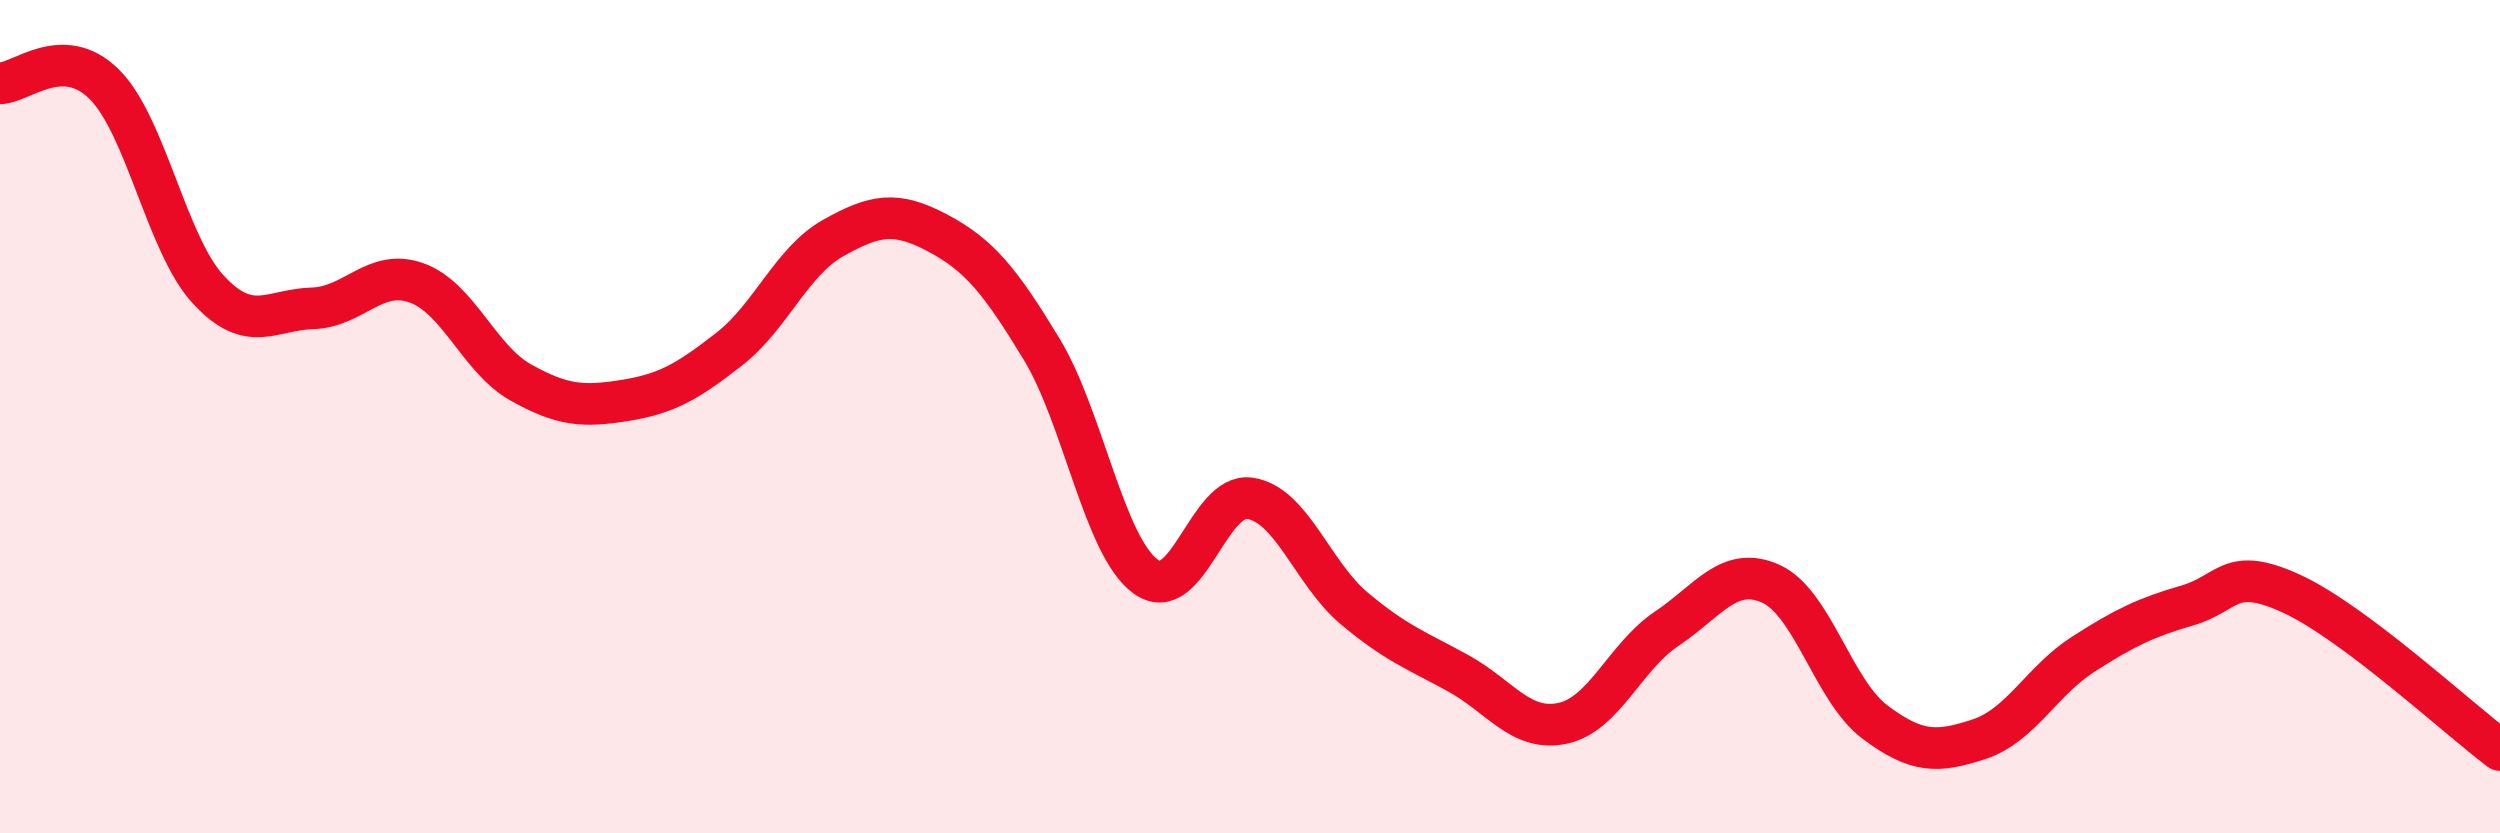
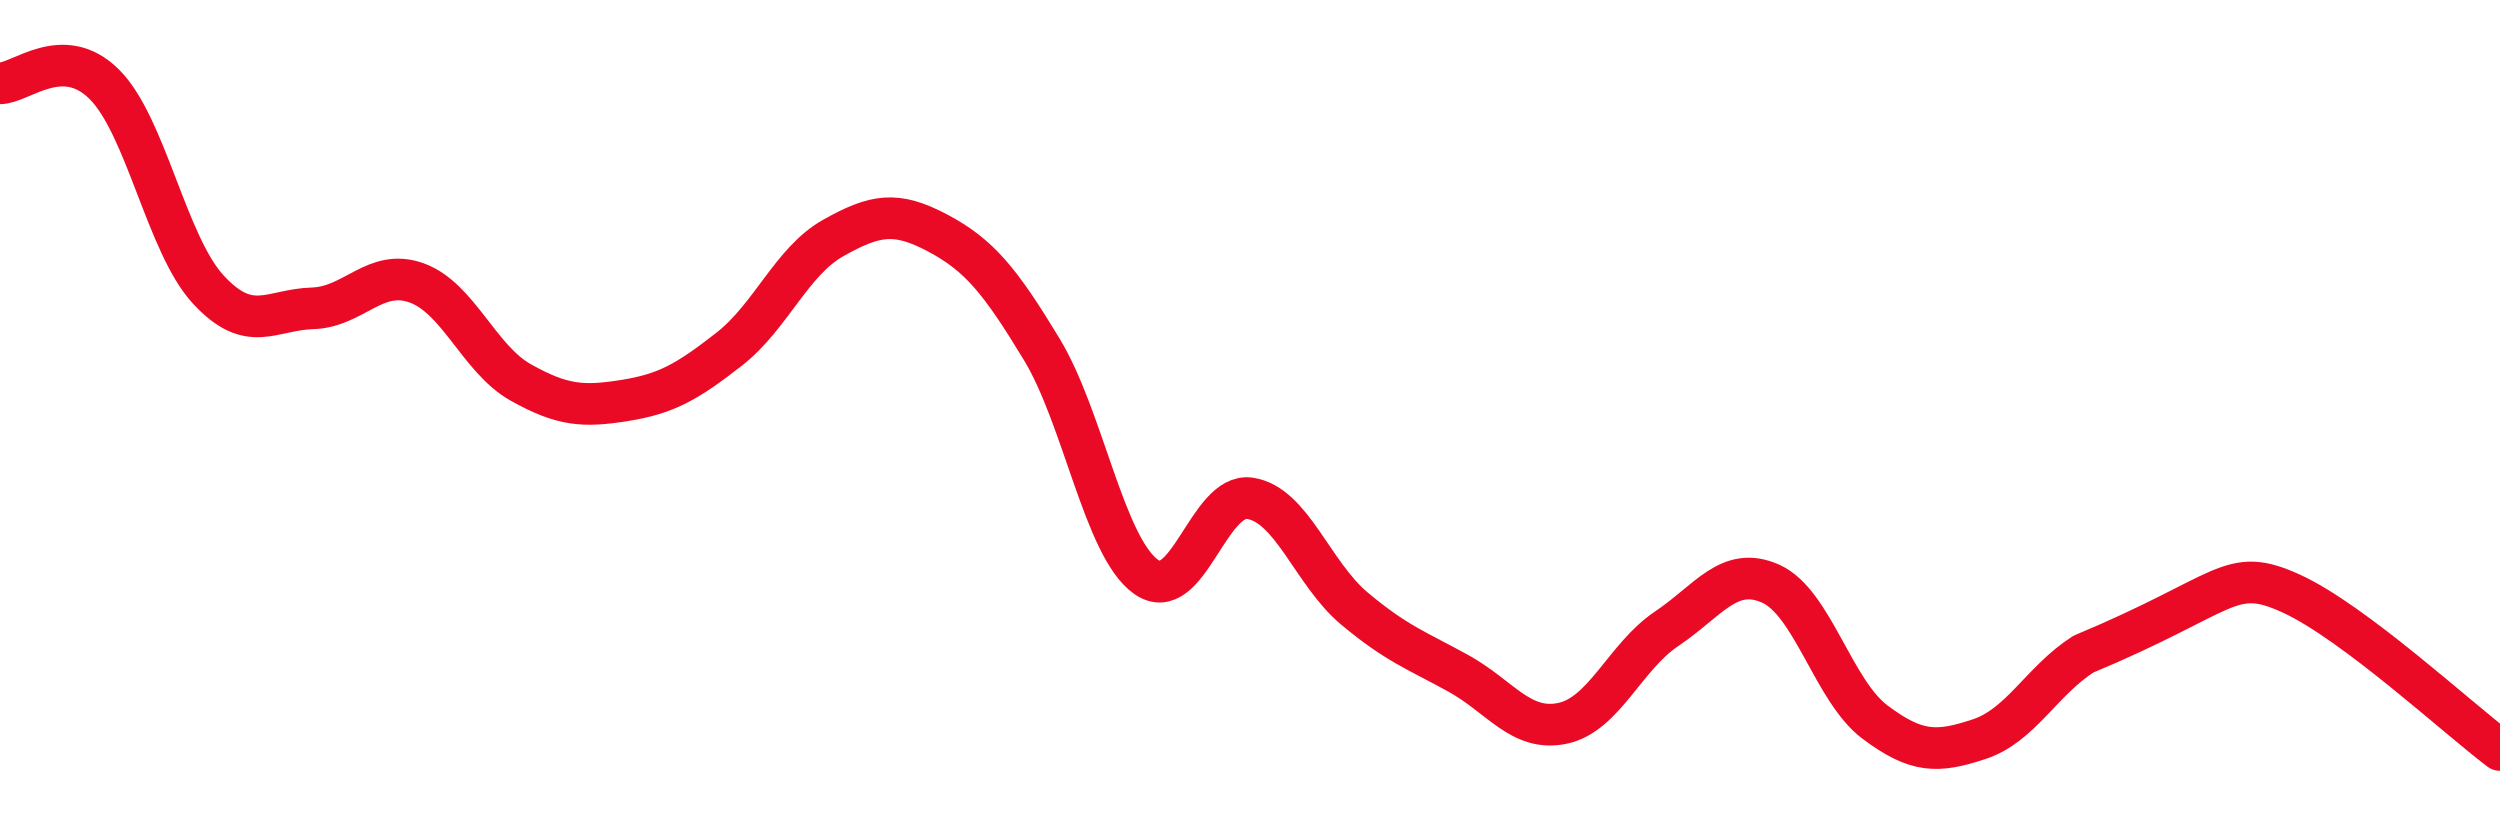
<svg xmlns="http://www.w3.org/2000/svg" width="60" height="20" viewBox="0 0 60 20">
-   <path d="M 0,2 C 0.5,2 1.5,1.03 2.5,2.02 C 3.5,3.01 4,5.87 5,6.95 C 6,8.03 6.5,7.43 7.5,7.4 C 8.5,7.37 9,6.43 10,6.79 C 11,7.15 11.5,8.62 12.5,9.18 C 13.5,9.74 14,9.77 15,9.61 C 16,9.45 16.5,9.16 17.5,8.38 C 18.5,7.6 19,6.27 20,5.71 C 21,5.15 21.5,5.06 22.5,5.59 C 23.5,6.12 24,6.73 25,8.38 C 26,10.03 26.5,13.12 27.5,13.84 C 28.5,14.56 29,11.81 30,11.96 C 31,12.11 31.5,13.76 32.5,14.6 C 33.5,15.44 34,15.61 35,16.16 C 36,16.71 36.5,17.57 37.5,17.36 C 38.5,17.15 39,15.76 40,15.09 C 41,14.42 41.5,13.56 42.5,14.01 C 43.5,14.46 44,16.58 45,17.33 C 46,18.08 46.5,18.07 47.5,17.74 C 48.5,17.41 49,16.34 50,15.7 C 51,15.06 51.5,14.82 52.5,14.53 C 53.5,14.24 53.5,13.56 55,14.25 C 56.5,14.94 59,17.25 60,18L60 20L0 20Z" fill="#EB0A25" opacity="0.1" stroke-linecap="round" stroke-linejoin="round" />
-   <path d="M 0,2 C 0.5,2 1.5,1.03 2.5,2.02 C 3.5,3.01 4,5.87 5,6.95 C 6,8.03 6.5,7.43 7.5,7.4 C 8.5,7.37 9,6.43 10,6.79 C 11,7.15 11.5,8.62 12.5,9.18 C 13.5,9.74 14,9.77 15,9.61 C 16,9.45 16.5,9.16 17.5,8.38 C 18.5,7.6 19,6.27 20,5.71 C 21,5.15 21.5,5.06 22.5,5.59 C 23.5,6.12 24,6.73 25,8.38 C 26,10.03 26.5,13.12 27.5,13.84 C 28.5,14.56 29,11.81 30,11.96 C 31,12.11 31.5,13.76 32.5,14.6 C 33.5,15.44 34,15.61 35,16.16 C 36,16.71 36.5,17.57 37.5,17.36 C 38.5,17.15 39,15.76 40,15.09 C 41,14.42 41.5,13.56 42.5,14.01 C 43.5,14.46 44,16.58 45,17.33 C 46,18.08 46.5,18.07 47.5,17.74 C 48.5,17.41 49,16.34 50,15.7 C 51,15.06 51.5,14.82 52.5,14.53 C 53.5,14.24 53.5,13.56 55,14.25 C 56.5,14.94 59,17.25 60,18" stroke="#EB0A25" stroke-width="1" fill="none" stroke-linecap="round" stroke-linejoin="round" />
+   <path d="M 0,2 C 0.5,2 1.5,1.03 2.5,2.02 C 3.5,3.01 4,5.87 5,6.95 C 6,8.03 6.5,7.43 7.5,7.4 C 8.5,7.37 9,6.43 10,6.79 C 11,7.15 11.5,8.62 12.5,9.18 C 13.5,9.74 14,9.77 15,9.61 C 16,9.45 16.5,9.16 17.5,8.38 C 18.5,7.6 19,6.27 20,5.71 C 21,5.15 21.5,5.06 22.5,5.59 C 23.5,6.12 24,6.73 25,8.38 C 26,10.03 26.5,13.12 27.5,13.84 C 28.5,14.56 29,11.81 30,11.96 C 31,12.11 31.5,13.76 32.5,14.6 C 33.5,15.44 34,15.61 35,16.16 C 36,16.71 36.5,17.57 37.5,17.36 C 38.5,17.15 39,15.76 40,15.09 C 41,14.42 41.5,13.56 42.5,14.01 C 43.5,14.46 44,16.58 45,17.33 C 46,18.08 46.5,18.07 47.5,17.74 C 48.5,17.41 49,16.34 50,15.7 C 53.5,14.24 53.5,13.56 55,14.25 C 56.5,14.94 59,17.25 60,18" stroke="#EB0A25" stroke-width="1" fill="none" stroke-linecap="round" stroke-linejoin="round" />
</svg>